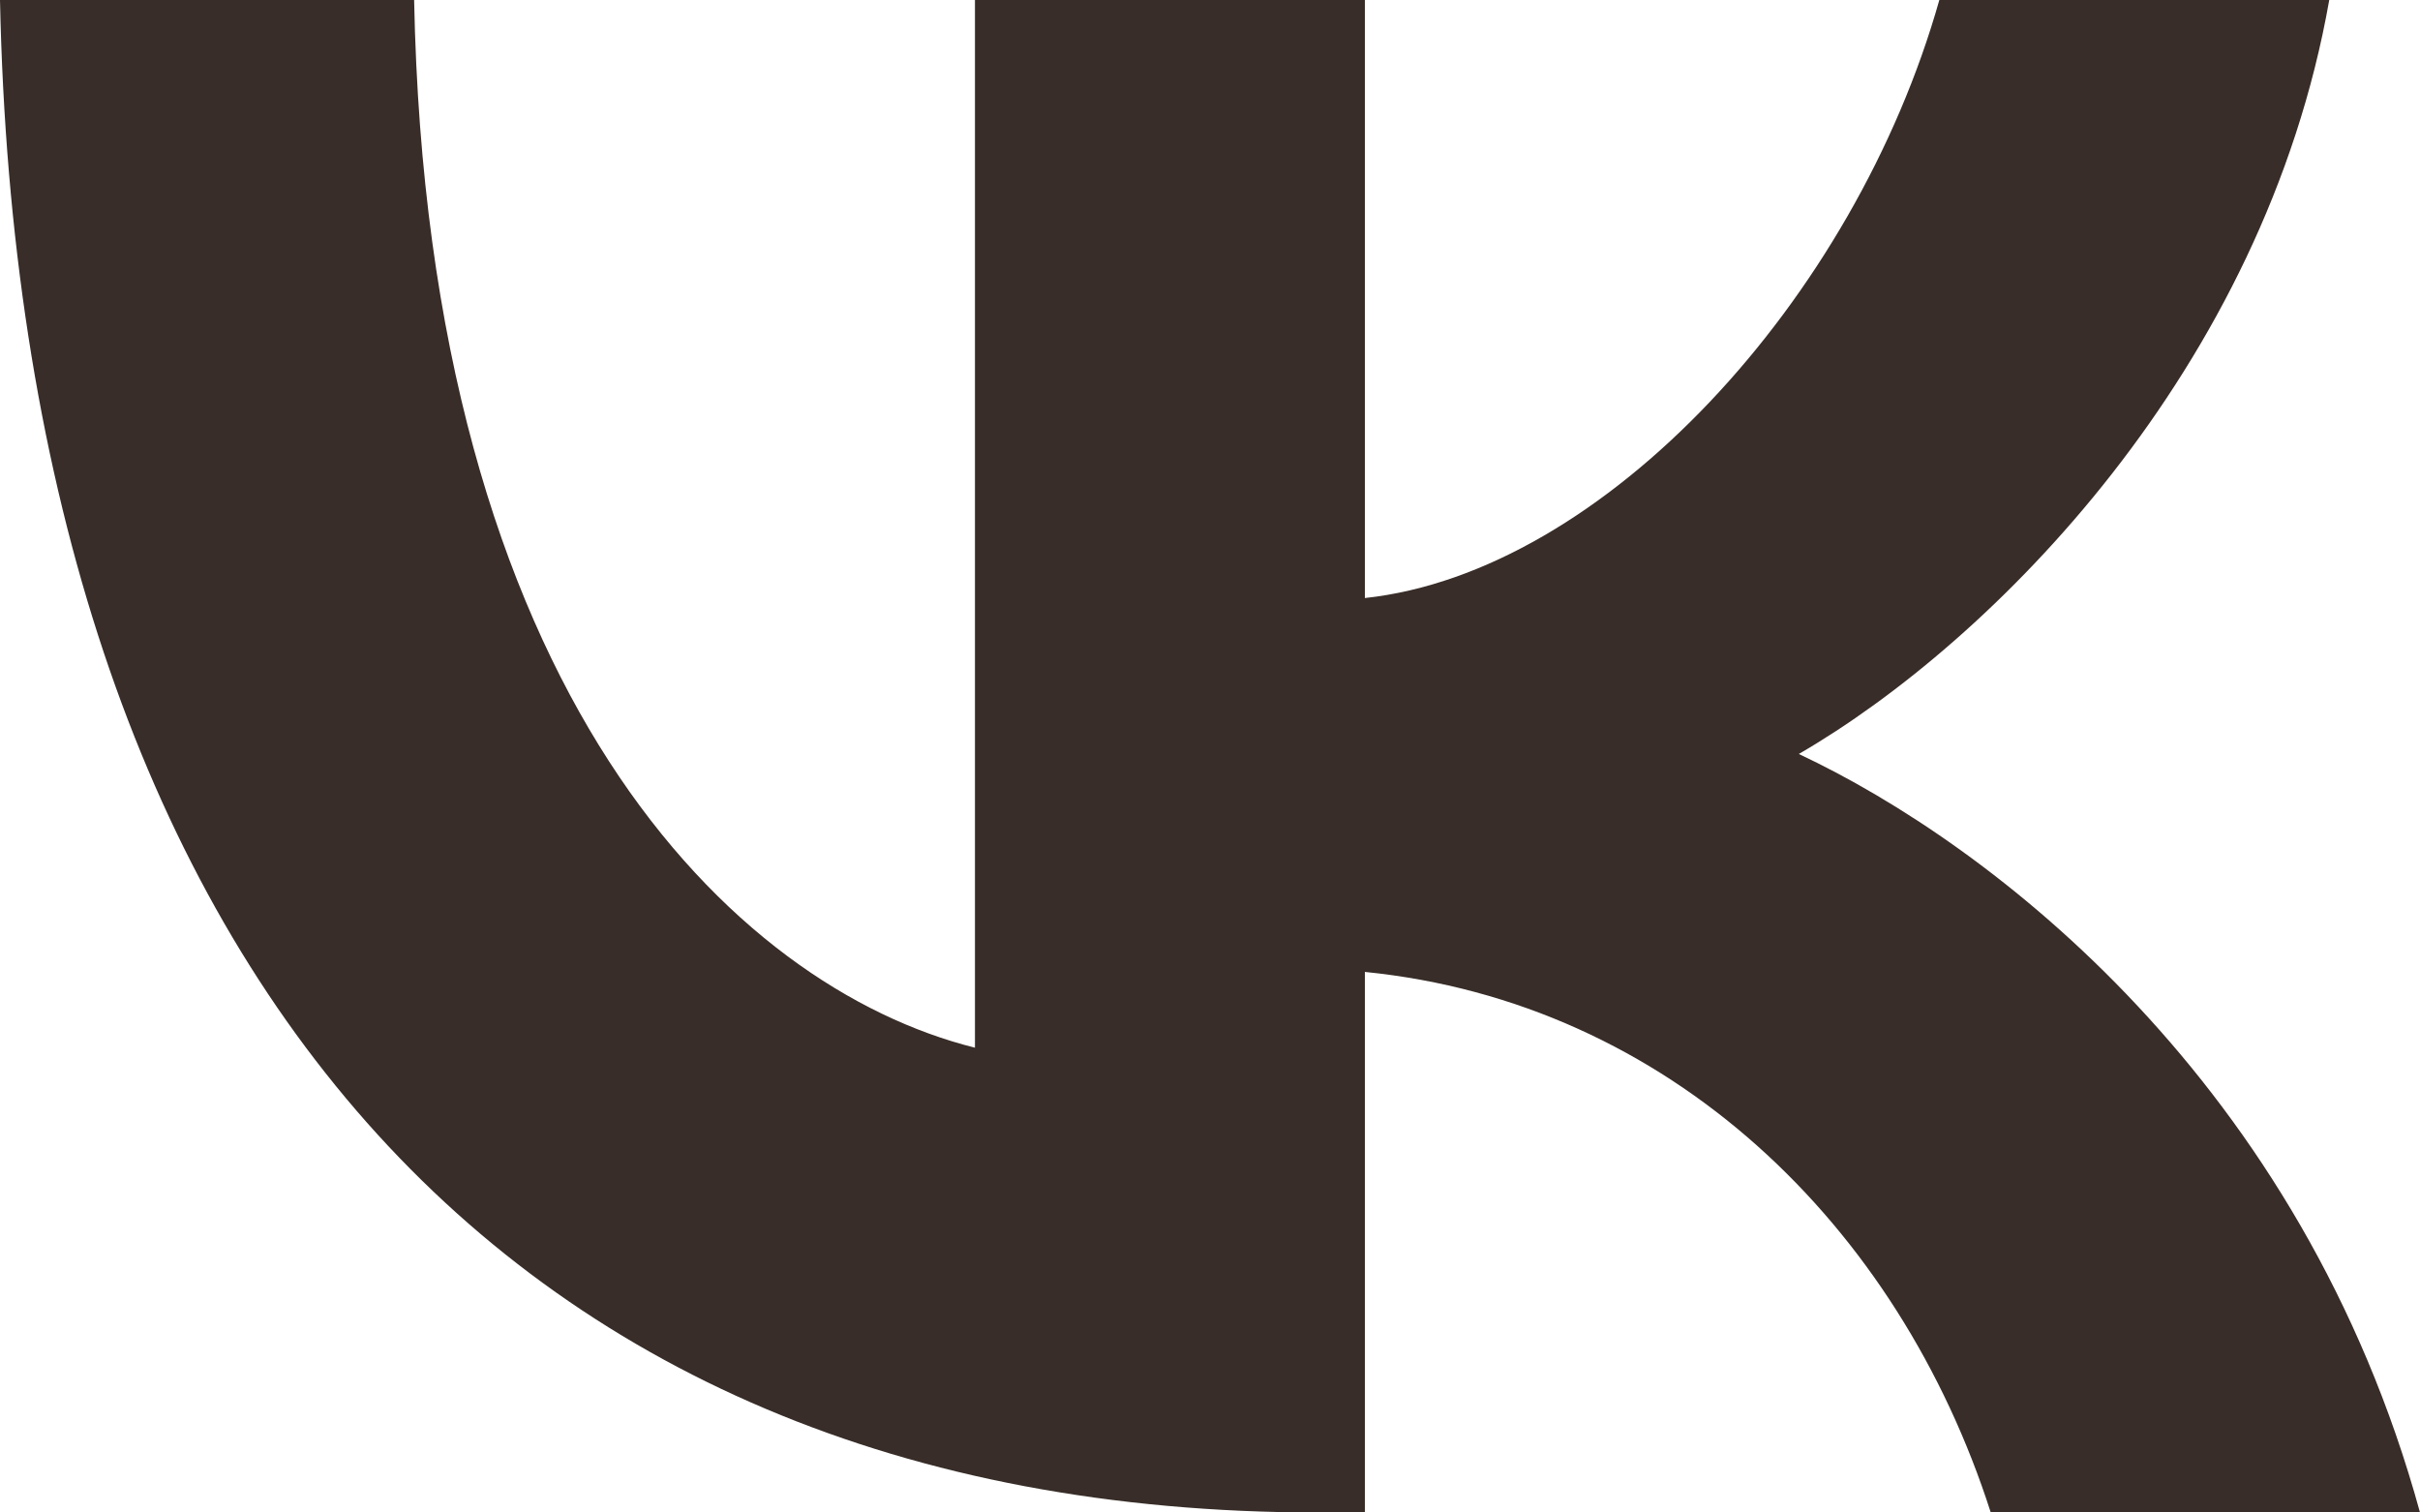
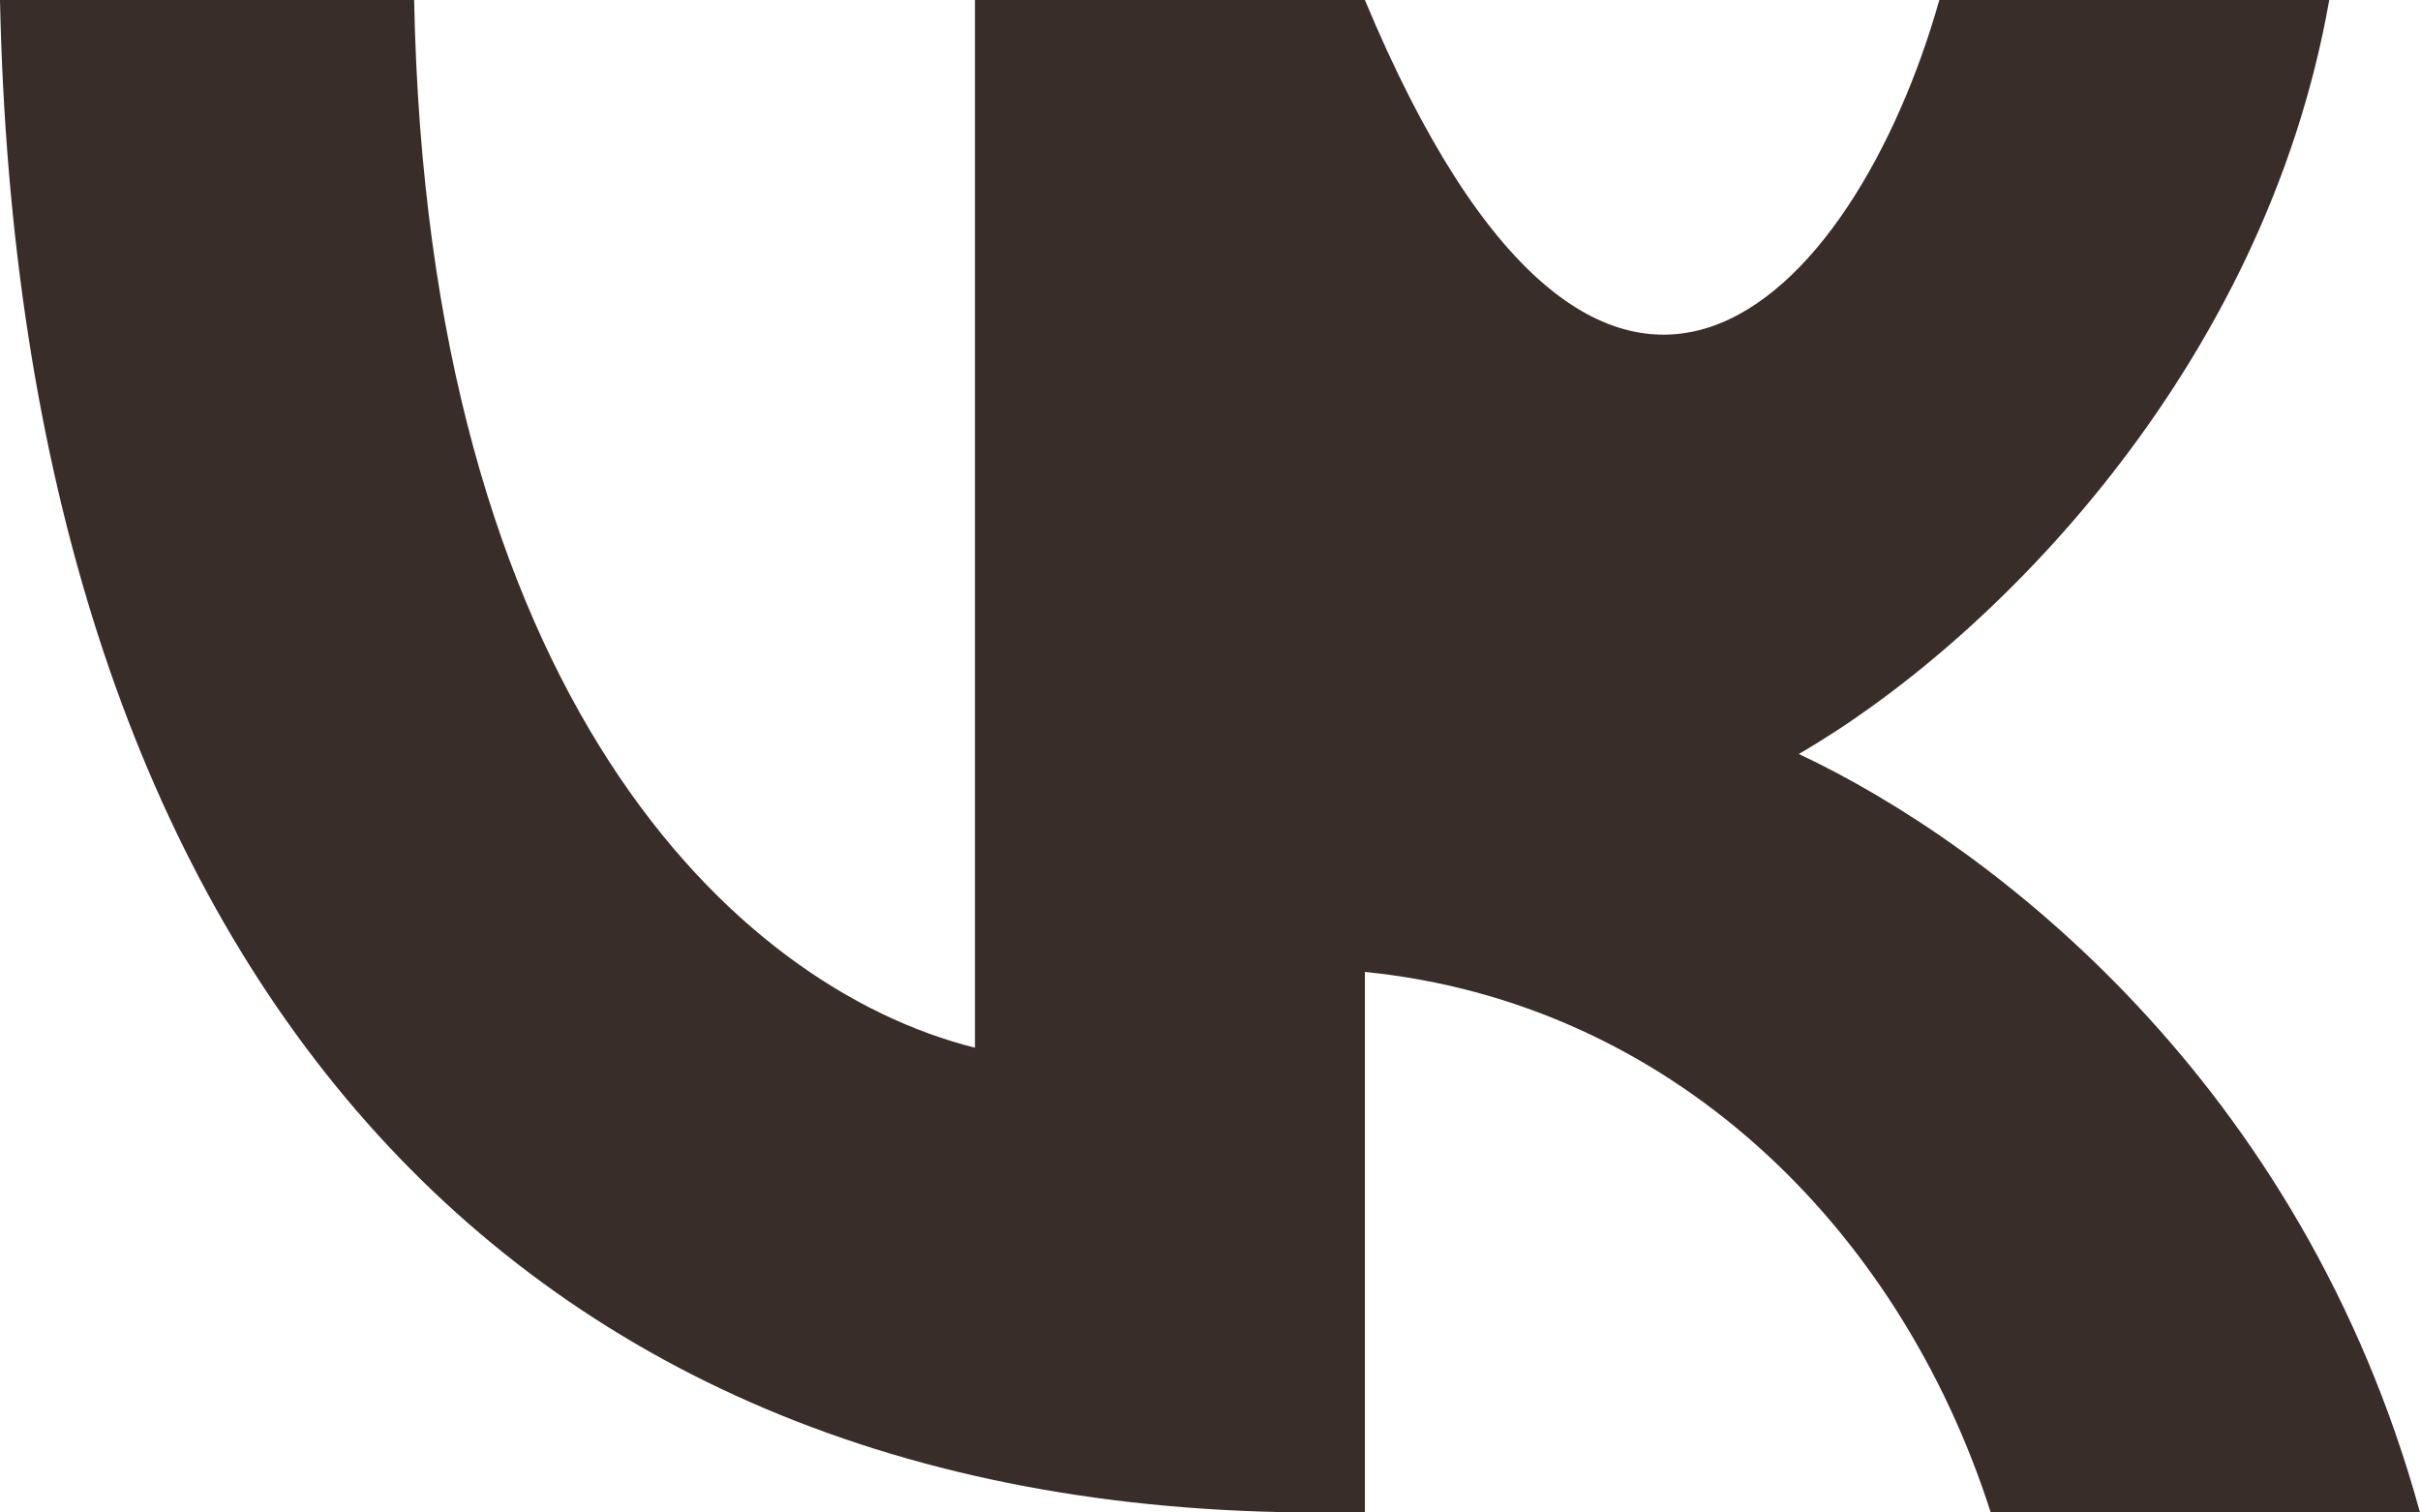
<svg xmlns="http://www.w3.org/2000/svg" width="16" height="10" viewBox="0 0 16 10" fill="none">
-   <path d="M8.715 10C3.248 10 0.13 6.246 0 0H2.738C2.828 4.585 4.847 6.527 6.446 6.927V0H9.024V3.954C10.603 3.784 12.262 1.982 12.822 0H15.4C14.97 2.442 13.172 4.244 11.893 4.985C13.172 5.586 15.22 7.157 16 10H13.162C12.552 8.098 11.033 6.627 9.024 6.426V10H8.715Z" fill="#382D28" />
+   <path d="M8.715 10C3.248 10 0.13 6.246 0 0H2.738C2.828 4.585 4.847 6.527 6.446 6.927V0H9.024C10.603 3.784 12.262 1.982 12.822 0H15.4C14.97 2.442 13.172 4.244 11.893 4.985C13.172 5.586 15.22 7.157 16 10H13.162C12.552 8.098 11.033 6.627 9.024 6.426V10H8.715Z" fill="#382D28" />
</svg>